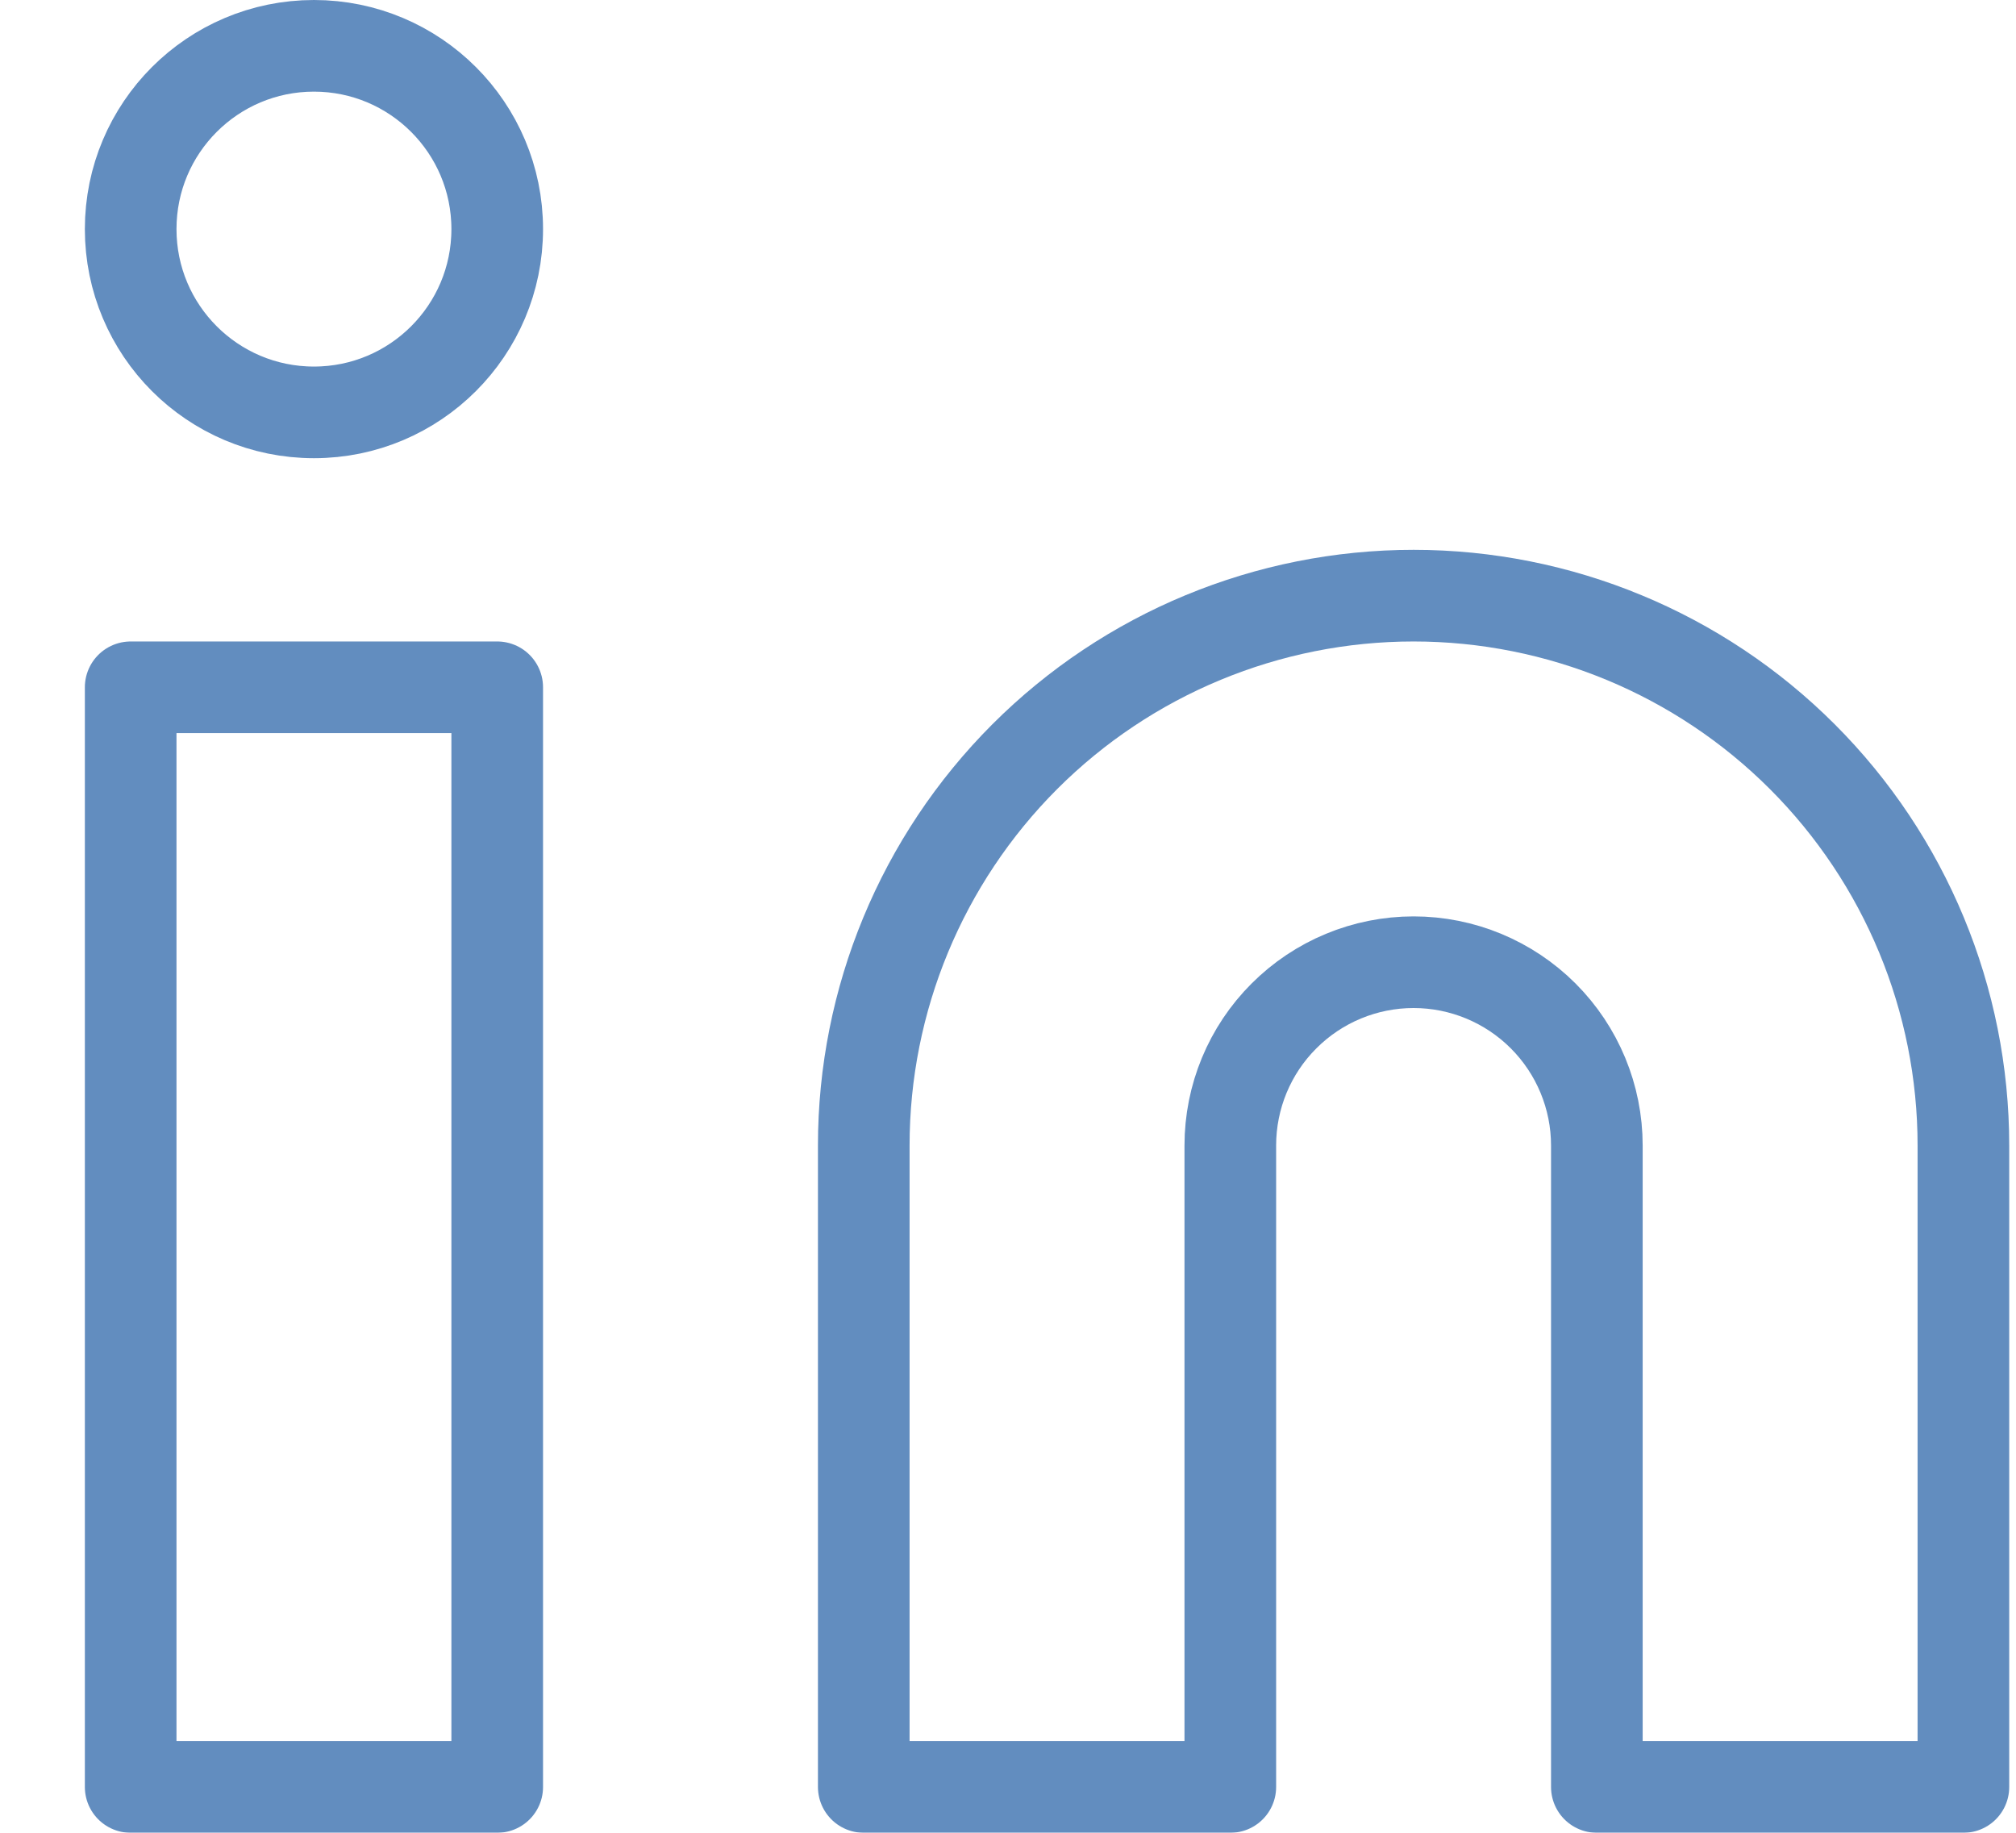
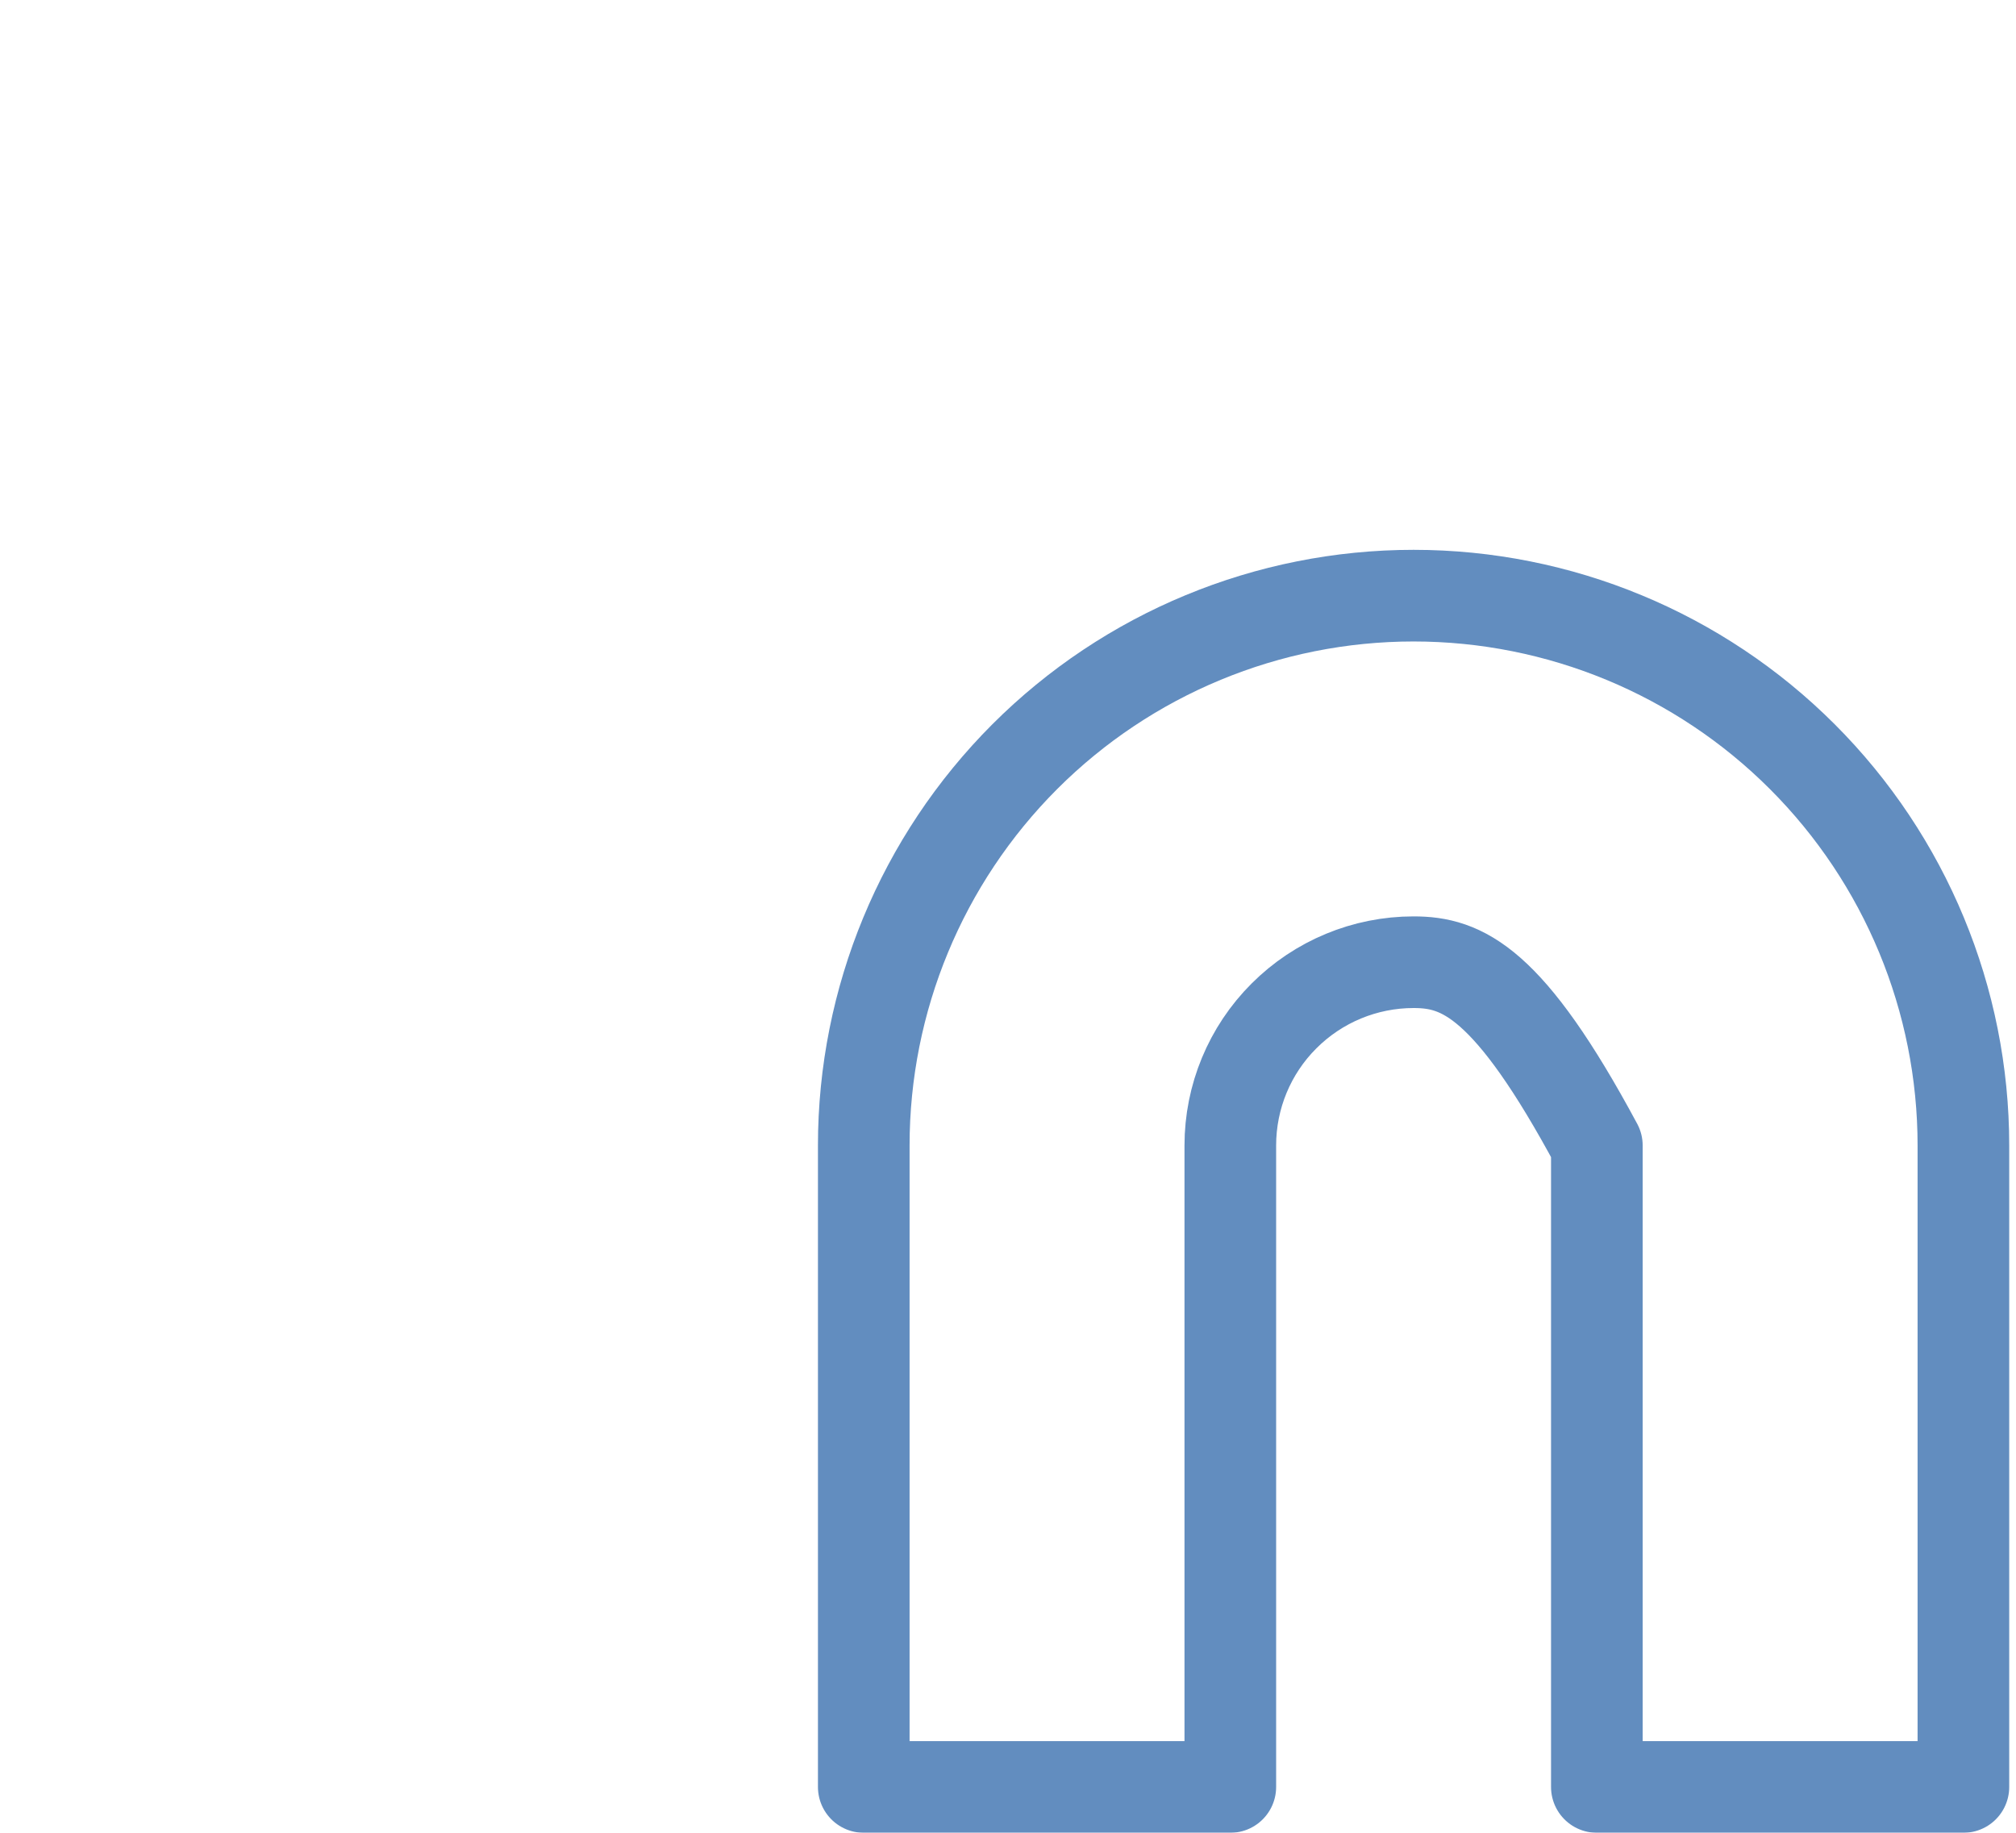
<svg xmlns="http://www.w3.org/2000/svg" width="22" height="20" viewBox="0 0 22 20" fill="none">
  <g opacity="0.7">
-     <path d="M15.426 6.5C17.017 6.5 18.543 7.132 19.668 8.257C20.794 9.383 21.426 10.909 21.426 12.5V19.5H17.426V12.5C17.426 11.97 17.215 11.461 16.84 11.086C16.465 10.711 15.956 10.5 15.426 10.5C14.895 10.5 14.387 10.711 14.012 11.086C13.636 11.461 13.426 11.97 13.426 12.5V19.5H9.426V12.5C9.426 10.909 10.058 9.383 11.183 8.257C12.308 7.132 13.835 6.5 15.426 6.5V6.5Z" stroke="#205CA4" stroke-linecap="round" stroke-linejoin="round" />
-     <path d="M5.426 7.5H1.426V19.5H5.426V7.5Z" stroke="#205CA4" stroke-linecap="round" stroke-linejoin="round" />
-     <path d="M3.426 4.5C4.53 4.5 5.426 3.605 5.426 2.5C5.426 1.395 4.53 0.5 3.426 0.5C2.321 0.5 1.426 1.395 1.426 2.5C1.426 3.605 2.321 4.5 3.426 4.5Z" stroke="#205CA4" stroke-linecap="round" stroke-linejoin="round" />
+     <path d="M15.426 6.5C17.017 6.5 18.543 7.132 19.668 8.257C20.794 9.383 21.426 10.909 21.426 12.5V19.5H17.426V12.5C16.465 10.711 15.956 10.5 15.426 10.5C14.895 10.5 14.387 10.711 14.012 11.086C13.636 11.461 13.426 11.97 13.426 12.5V19.5H9.426V12.5C9.426 10.909 10.058 9.383 11.183 8.257C12.308 7.132 13.835 6.5 15.426 6.5V6.5Z" stroke="#205CA4" stroke-linecap="round" stroke-linejoin="round" />
  </g>
</svg>